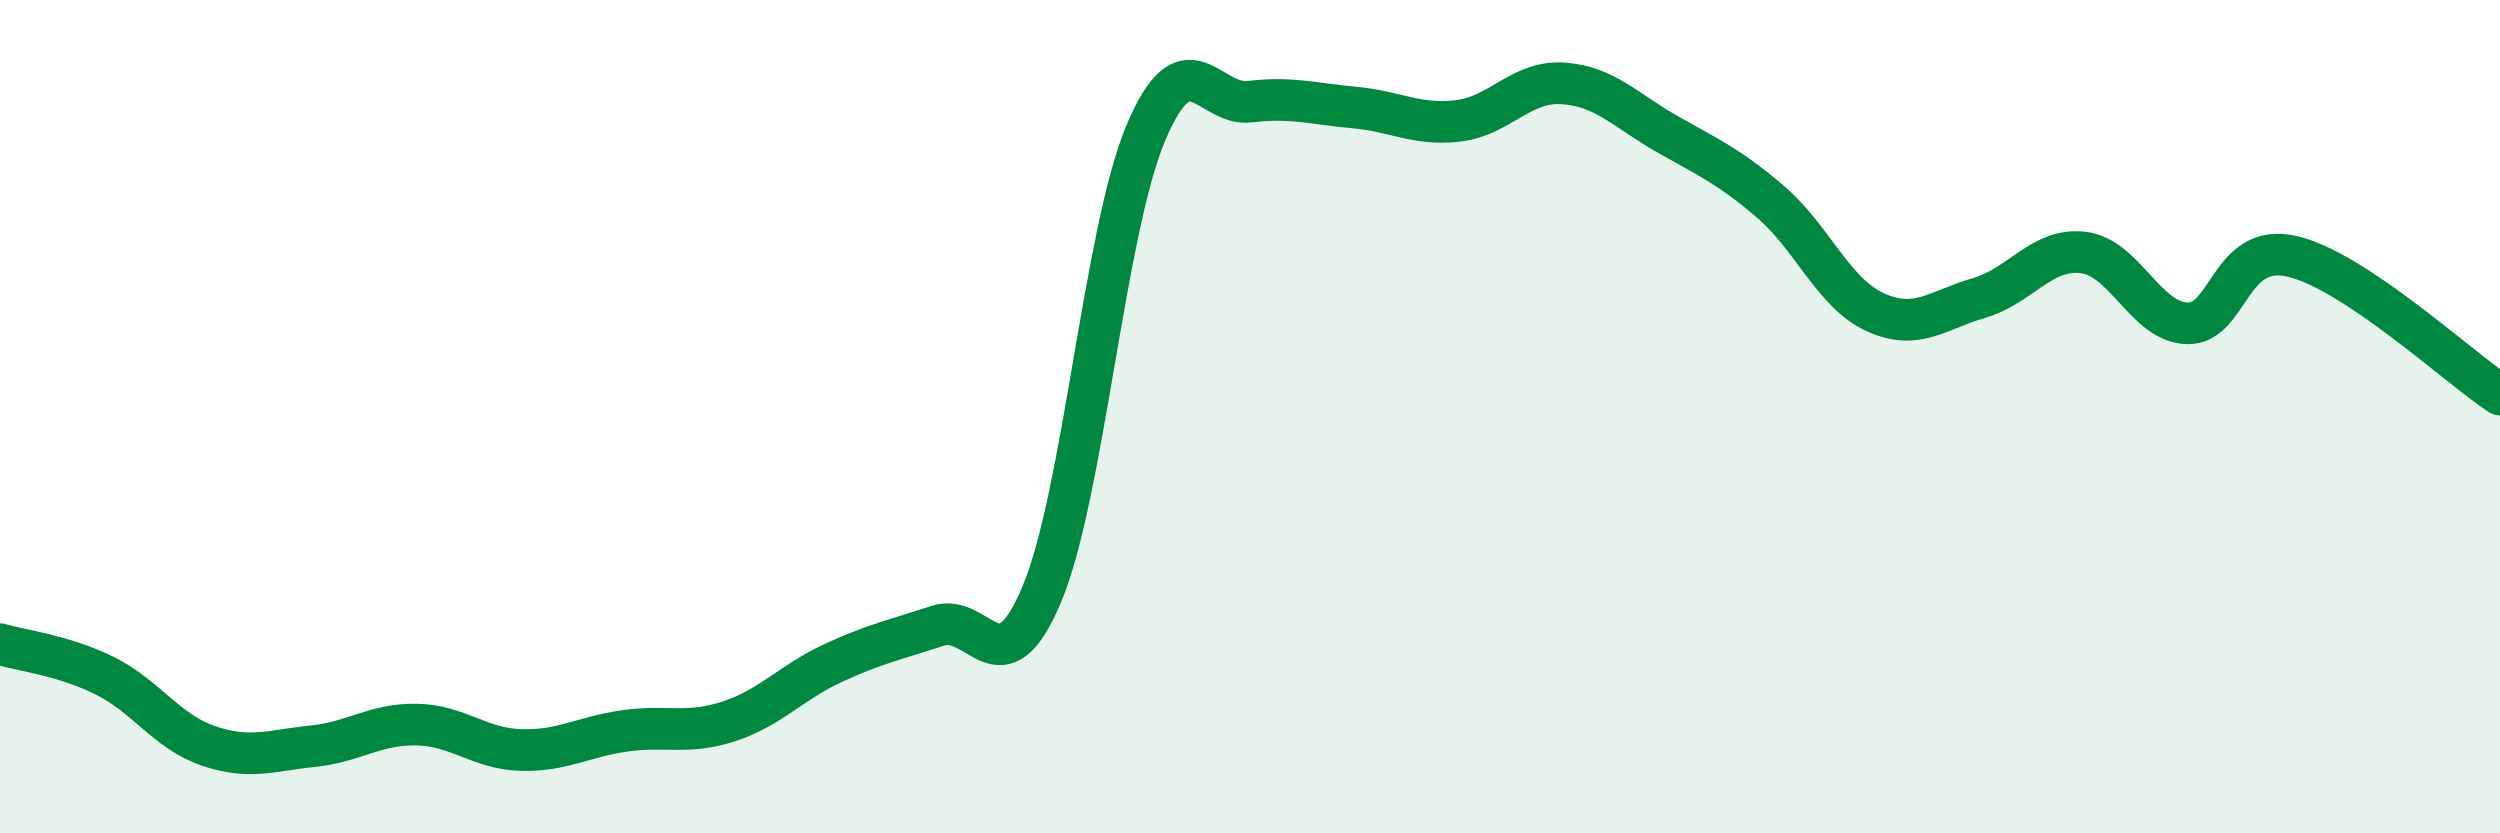
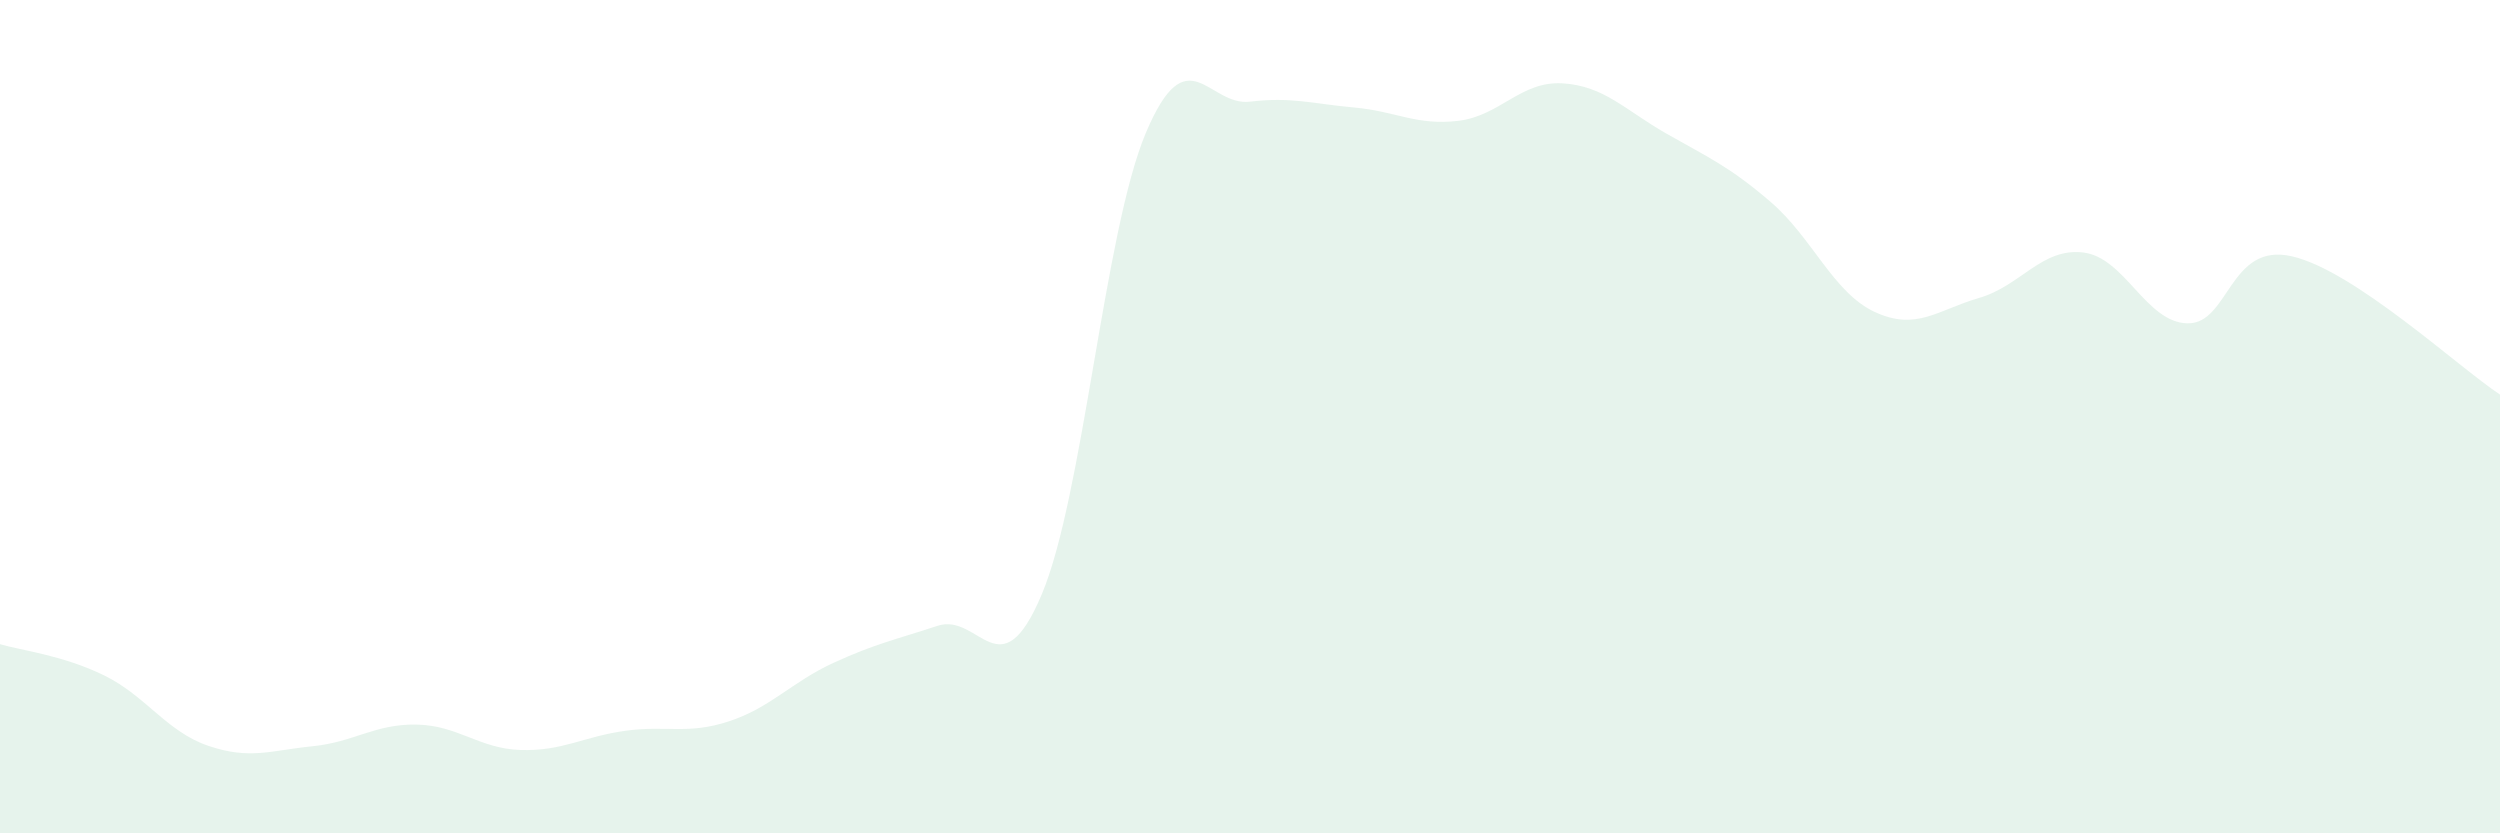
<svg xmlns="http://www.w3.org/2000/svg" width="60" height="20" viewBox="0 0 60 20">
  <path d="M 0,15.46 C 0.5,15.61 1.5,15.72 2.5,16.21 C 3.5,16.7 4,17.56 5,17.9 C 6,18.24 6.5,18.01 7.5,17.91 C 8.5,17.81 9,17.37 10,17.39 C 11,17.41 11.5,17.97 12.5,18 C 13.5,18.03 14,17.68 15,17.54 C 16,17.4 16.5,17.64 17.5,17.31 C 18.5,16.98 19,16.37 20,15.91 C 21,15.45 21.5,15.35 22.5,15.02 C 23.5,14.69 24,16.64 25,14.27 C 26,11.9 26.5,5.56 27.5,3.19 C 28.5,0.82 29,2.56 30,2.44 C 31,2.32 31.5,2.49 32.5,2.58 C 33.5,2.67 34,3.02 35,2.9 C 36,2.78 36.5,1.94 37.5,2 C 38.5,2.06 39,2.64 40,3.21 C 41,3.78 41.5,3.99 42.5,4.85 C 43.5,5.71 44,7.03 45,7.49 C 46,7.95 46.5,7.44 47.5,7.15 C 48.5,6.86 49,5.94 50,6.06 C 51,6.18 51.5,7.74 52.5,7.76 C 53.5,7.78 53.5,5.81 55,6.15 C 56.5,6.49 59,8.81 60,9.47L60 20L0 20Z" fill="#008740" opacity="0.1" stroke-linecap="round" stroke-linejoin="round" />
-   <path d="M 0,15.46 C 0.5,15.61 1.5,15.72 2.5,16.21 C 3.5,16.7 4,17.56 5,17.9 C 6,18.24 6.5,18.01 7.5,17.91 C 8.5,17.81 9,17.37 10,17.39 C 11,17.41 11.5,17.97 12.5,18 C 13.5,18.03 14,17.68 15,17.54 C 16,17.4 16.5,17.64 17.5,17.31 C 18.5,16.98 19,16.37 20,15.91 C 21,15.45 21.5,15.35 22.5,15.02 C 23.5,14.69 24,16.64 25,14.27 C 26,11.9 26.5,5.56 27.5,3.19 C 28.5,0.82 29,2.56 30,2.44 C 31,2.32 31.5,2.49 32.5,2.58 C 33.5,2.67 34,3.02 35,2.9 C 36,2.78 36.5,1.94 37.5,2 C 38.5,2.06 39,2.64 40,3.21 C 41,3.78 41.5,3.99 42.5,4.85 C 43.5,5.71 44,7.03 45,7.49 C 46,7.95 46.5,7.44 47.5,7.15 C 48.5,6.86 49,5.94 50,6.06 C 51,6.18 51.5,7.74 52.5,7.76 C 53.5,7.78 53.5,5.81 55,6.15 C 56.5,6.49 59,8.81 60,9.47" stroke="#008740" stroke-width="1" fill="none" stroke-linecap="round" stroke-linejoin="round" />
</svg>